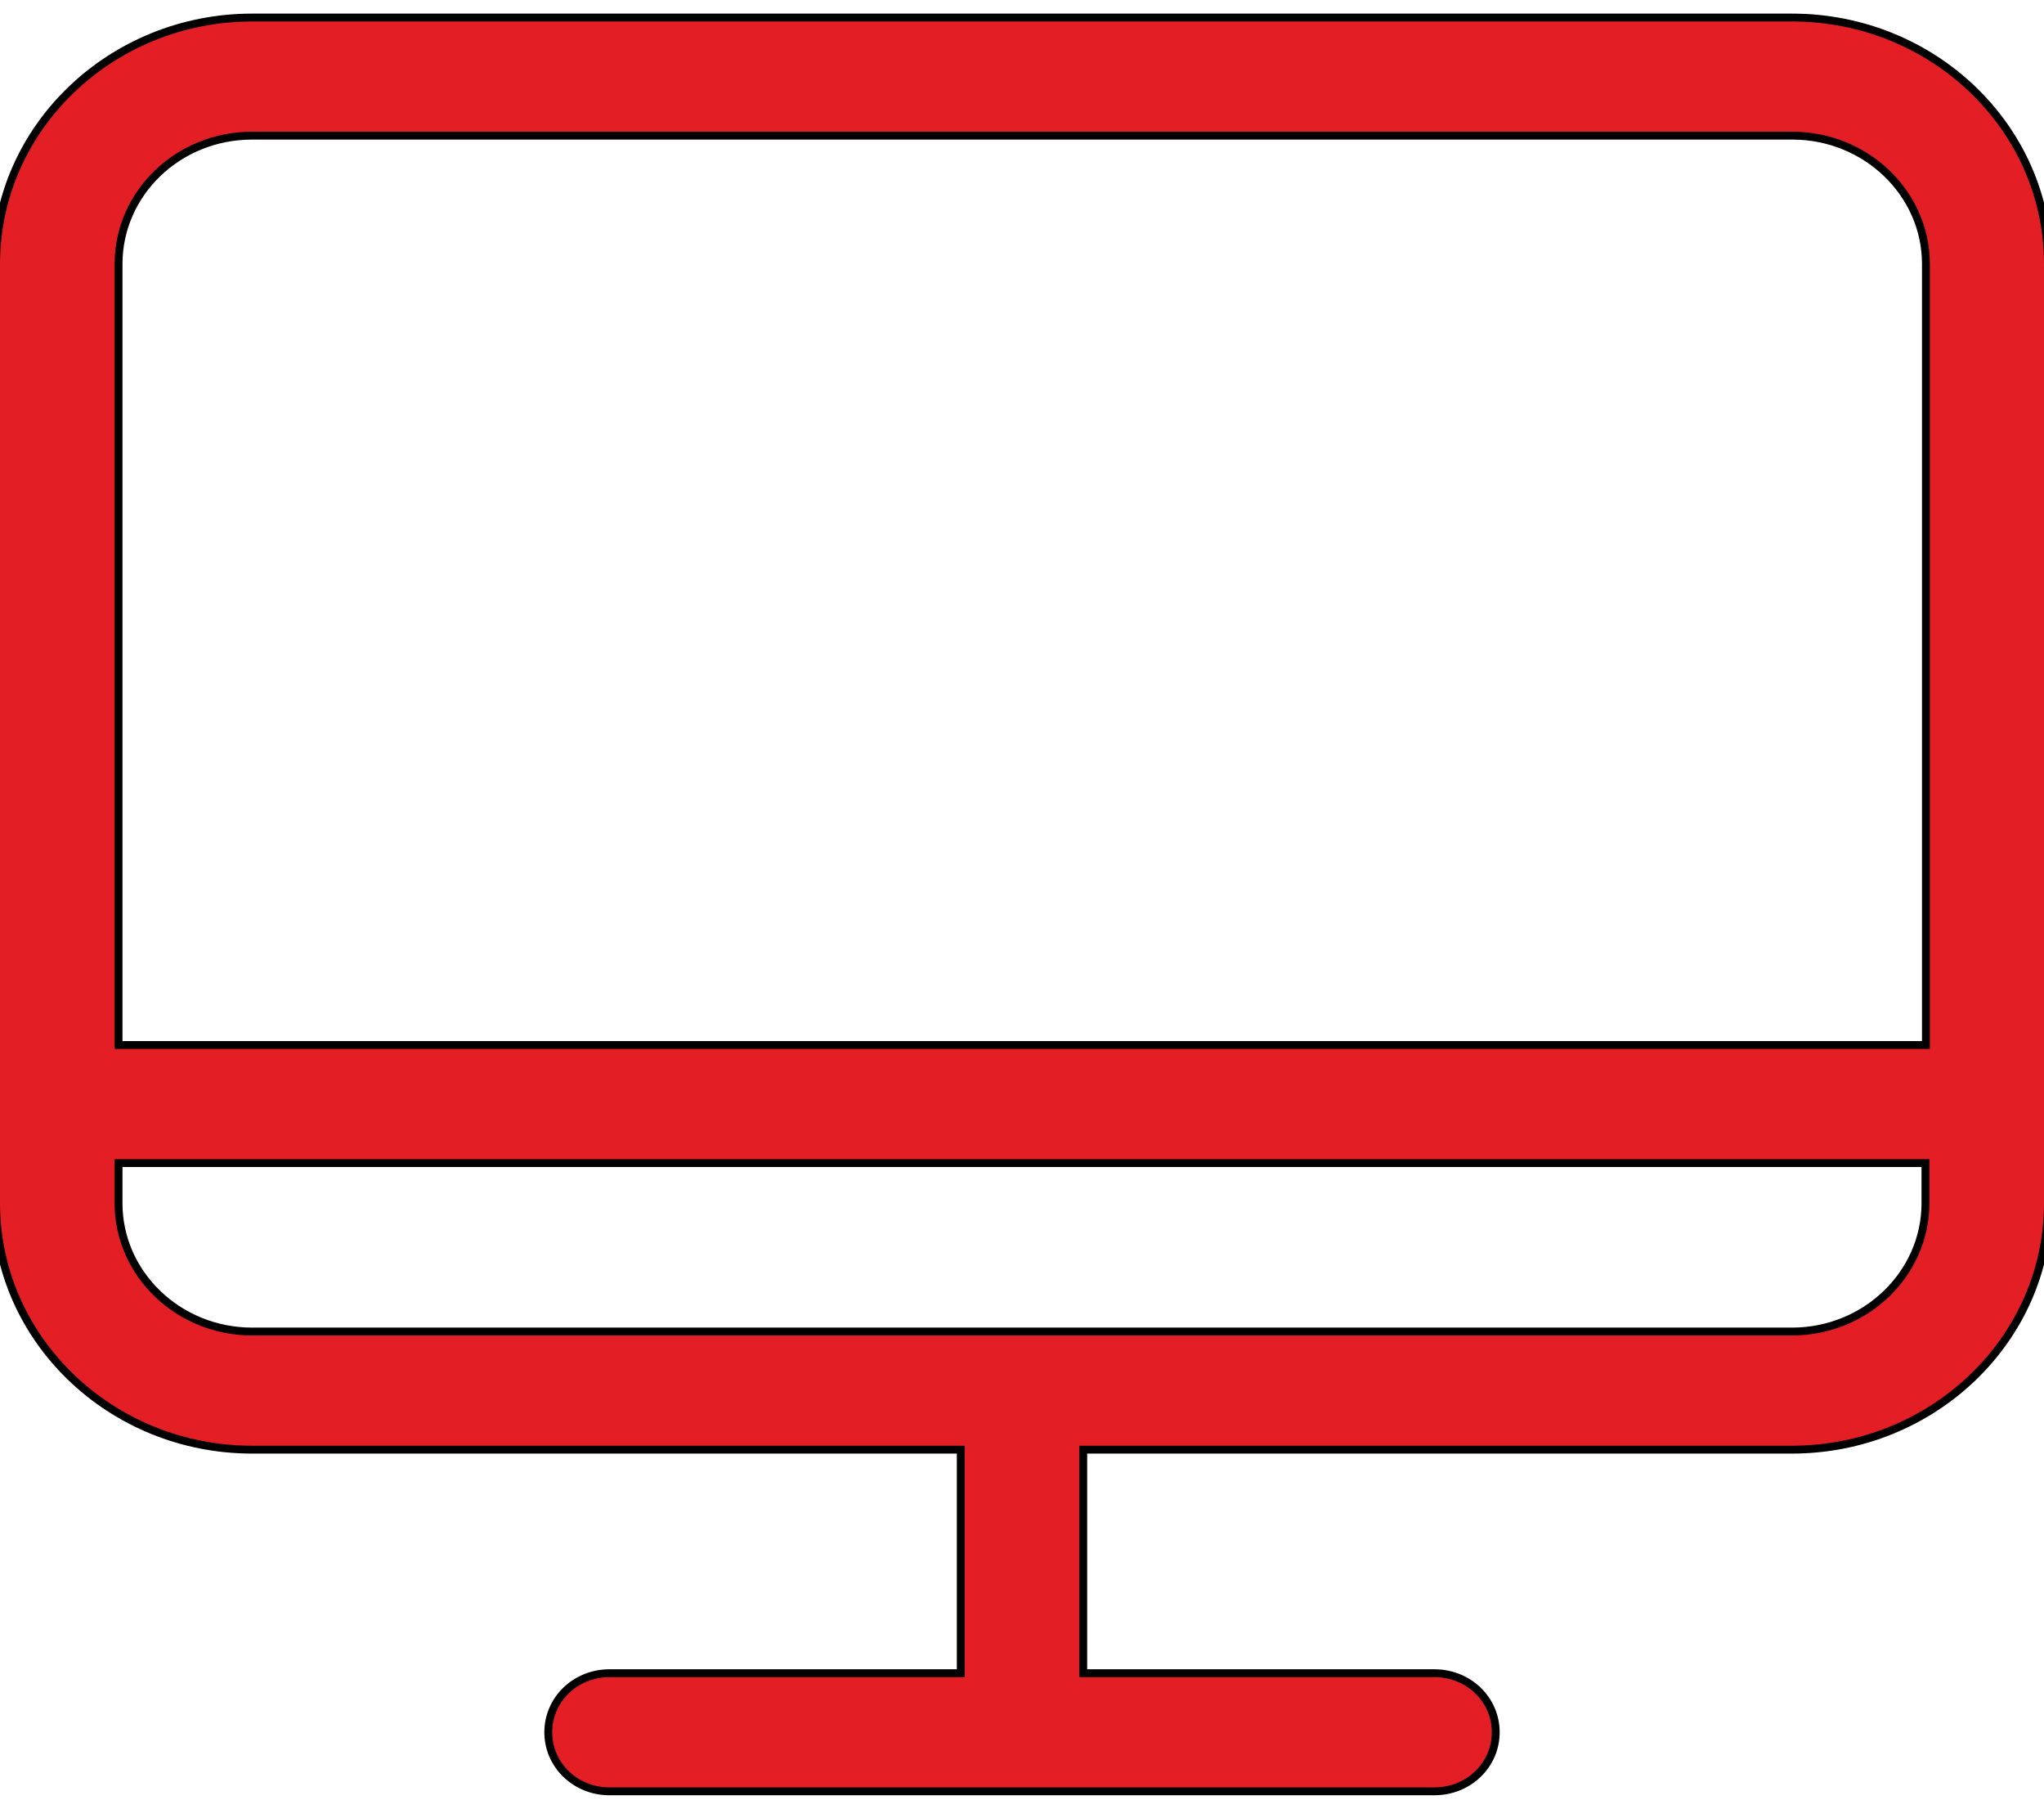
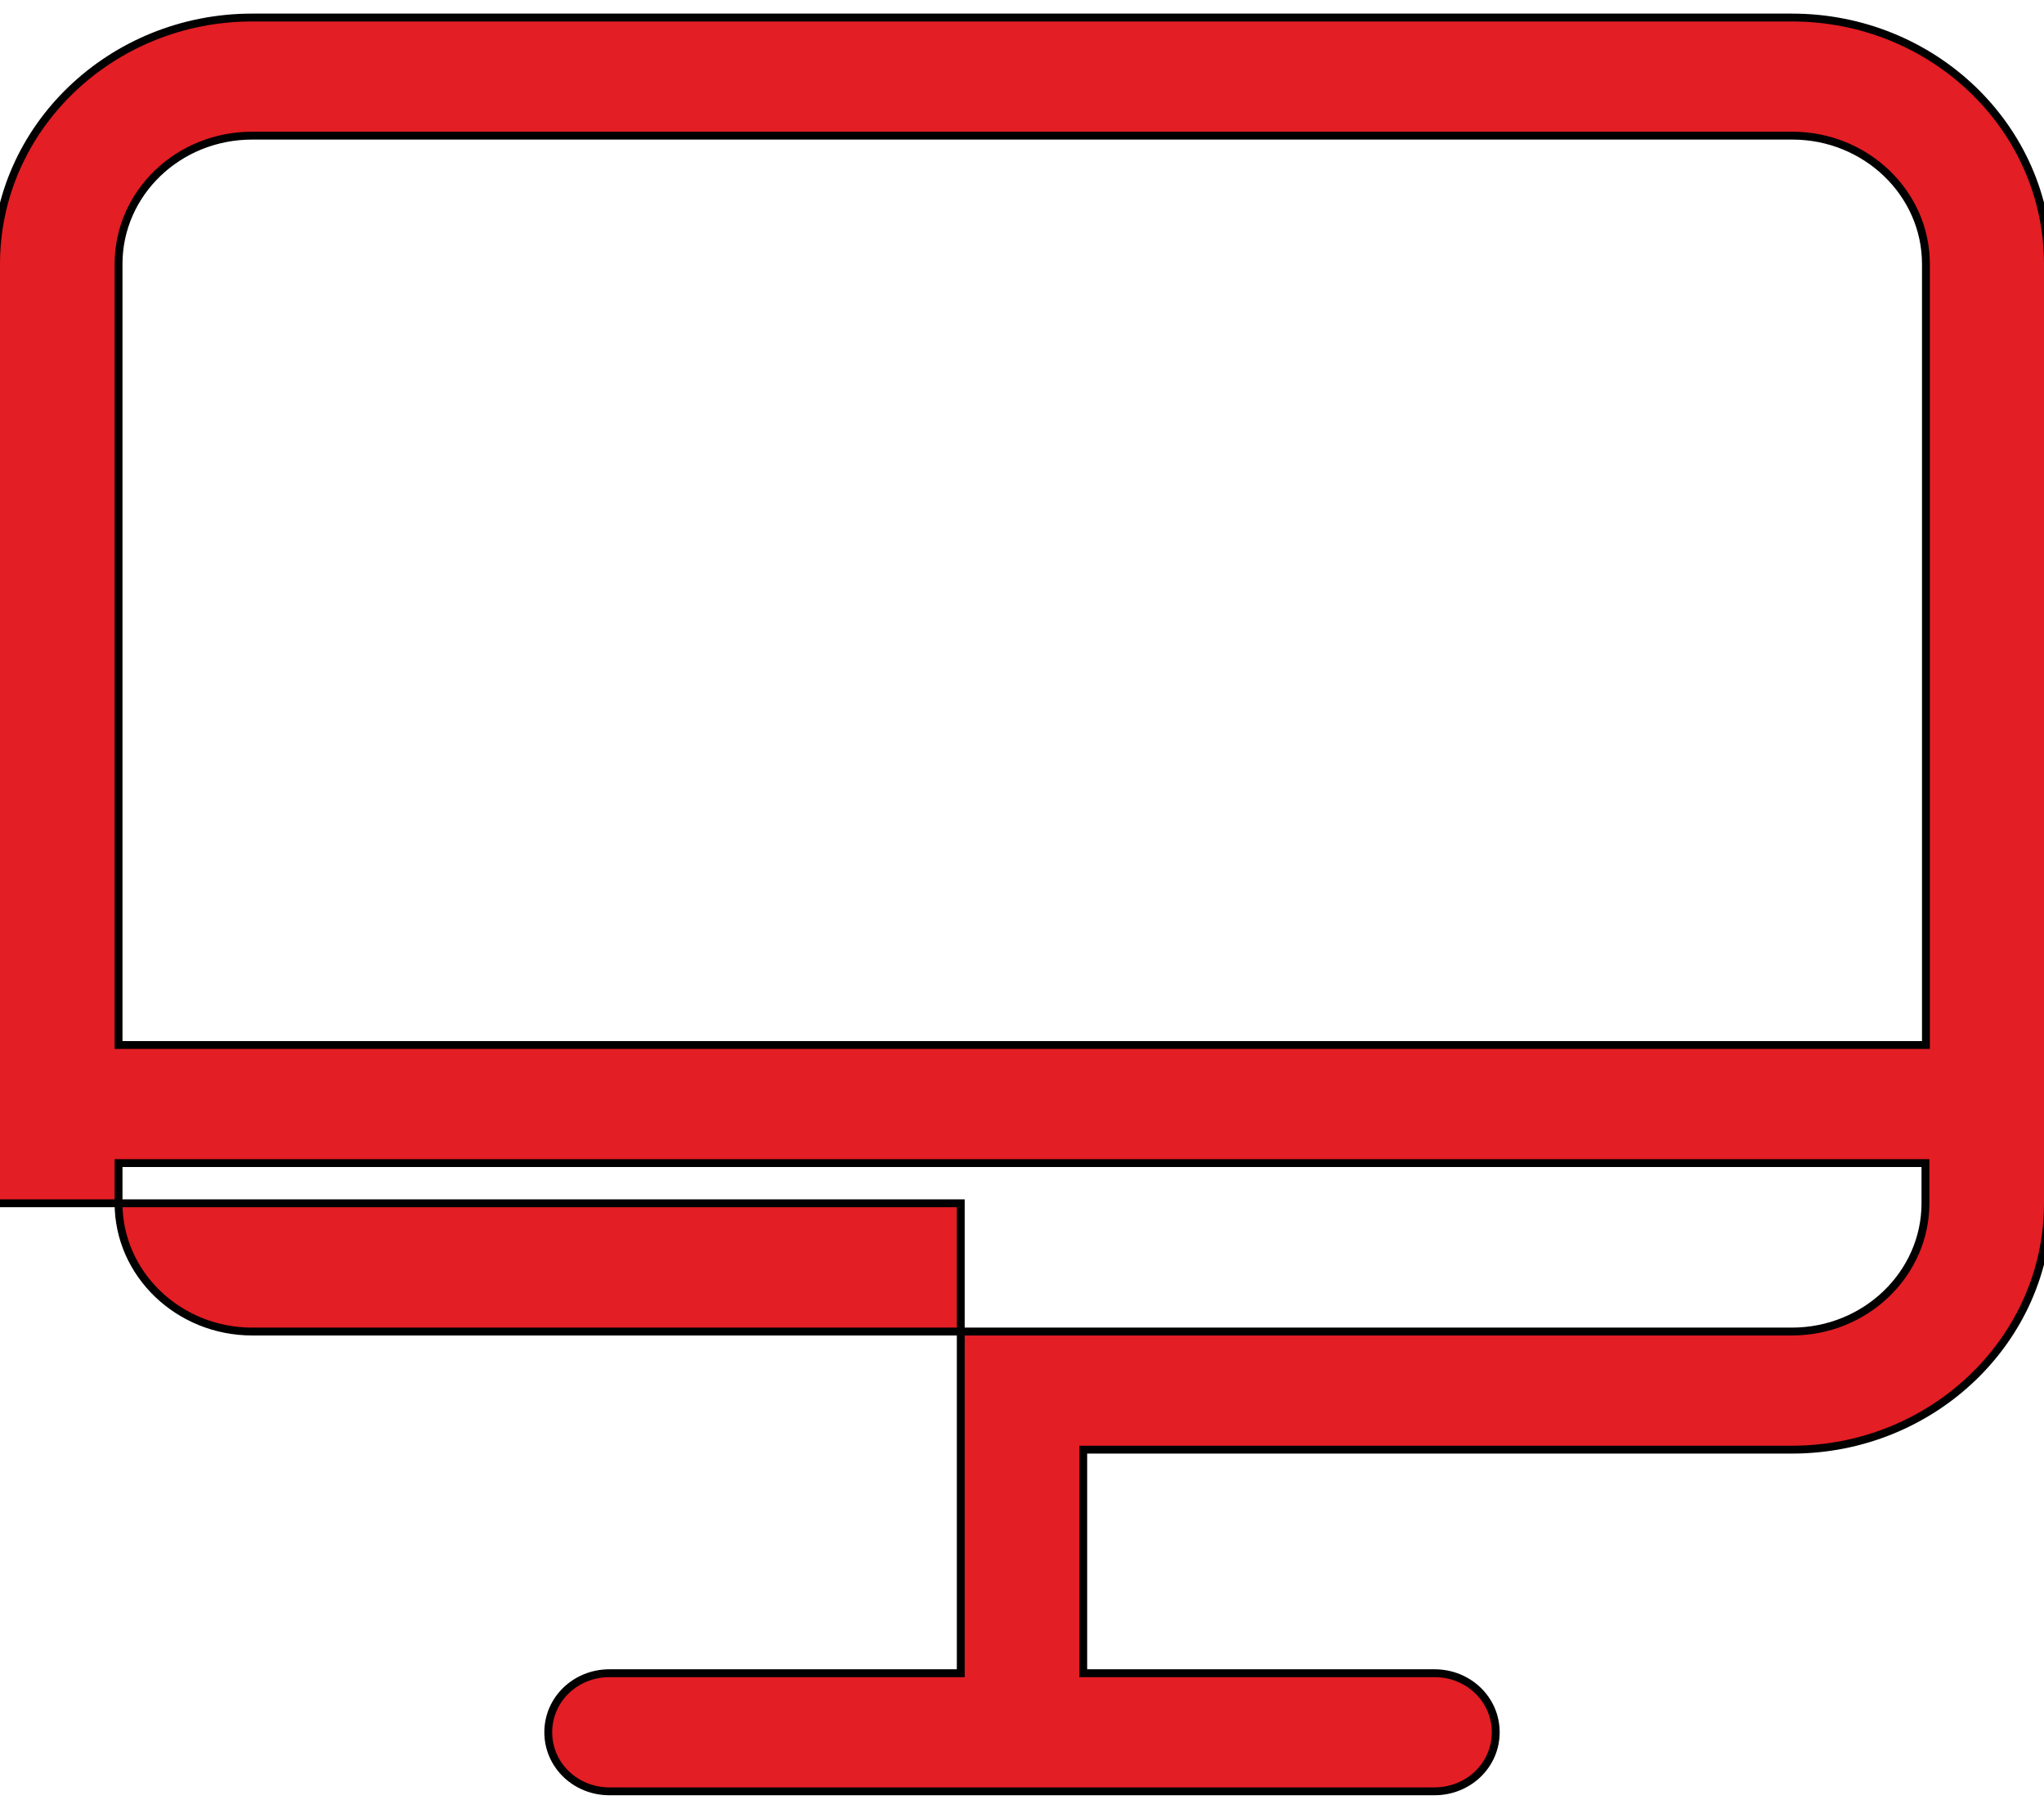
<svg xmlns="http://www.w3.org/2000/svg" width="26" height="23" viewBox="0 0 26 23" fill="none">
-   <path d="M22.793 0.223H3.207C1.416 0.223 -0.05 1.625 -0.05 3.357V15.302C-0.05 17.028 1.41 18.435 3.207 18.435H12.221V21.278H7.752C7.322 21.278 6.974 21.61 6.974 22.029C6.974 22.448 7.322 22.78 7.752 22.78H18.247C18.678 22.78 19.026 22.448 19.026 22.029C19.026 21.61 18.678 21.278 18.247 21.278H13.779V18.435H22.793C24.584 18.435 26.05 17.034 26.05 15.302V3.357C26.05 1.625 24.59 0.223 22.793 0.223ZM3.207 1.725H22.799C23.734 1.725 24.498 2.457 24.498 3.357V13.289H1.508V3.357C1.508 2.457 2.266 1.725 3.207 1.725ZM22.793 16.933H3.207C2.271 16.933 1.508 16.201 1.508 15.302V14.791H24.492V15.302C24.492 16.196 23.734 16.933 22.793 16.933Z" fill="#E31E24" stroke="black" stroke-width="0.1" />
+   <path d="M22.793 0.223H3.207C1.416 0.223 -0.05 1.625 -0.05 3.357V15.302H12.221V21.278H7.752C7.322 21.278 6.974 21.61 6.974 22.029C6.974 22.448 7.322 22.78 7.752 22.78H18.247C18.678 22.78 19.026 22.448 19.026 22.029C19.026 21.61 18.678 21.278 18.247 21.278H13.779V18.435H22.793C24.584 18.435 26.05 17.034 26.05 15.302V3.357C26.05 1.625 24.59 0.223 22.793 0.223ZM3.207 1.725H22.799C23.734 1.725 24.498 2.457 24.498 3.357V13.289H1.508V3.357C1.508 2.457 2.266 1.725 3.207 1.725ZM22.793 16.933H3.207C2.271 16.933 1.508 16.201 1.508 15.302V14.791H24.492V15.302C24.492 16.196 23.734 16.933 22.793 16.933Z" fill="#E31E24" stroke="black" stroke-width="0.1" />
</svg>